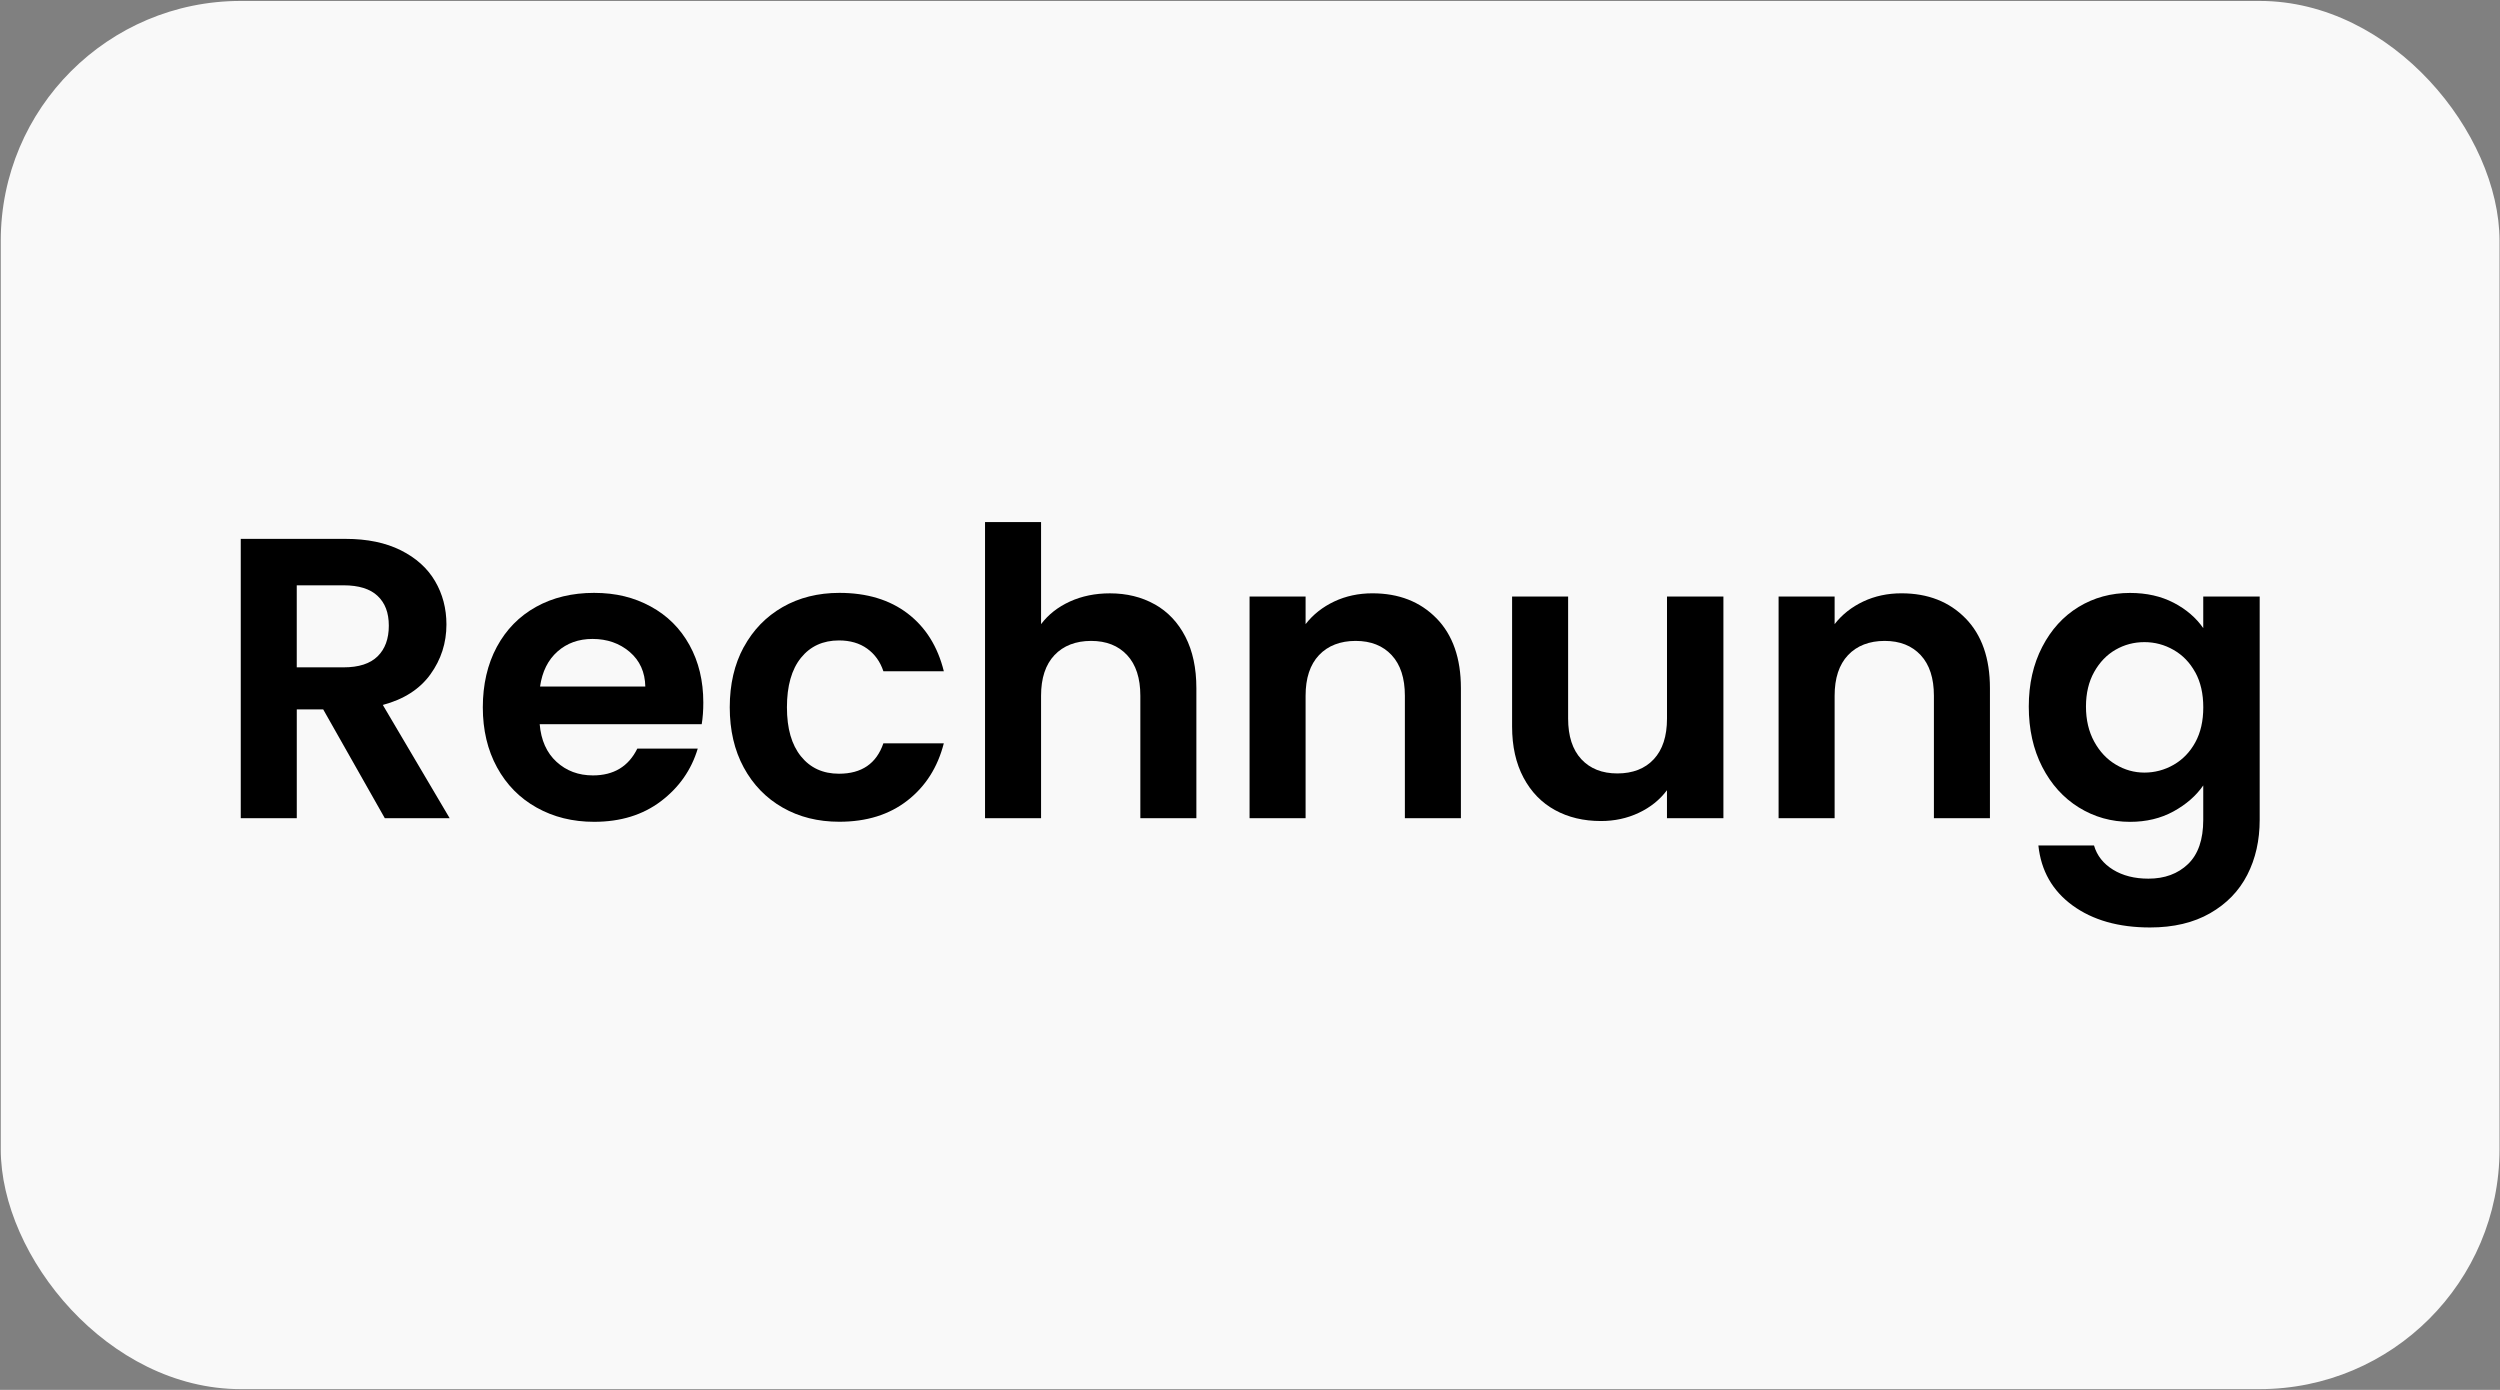
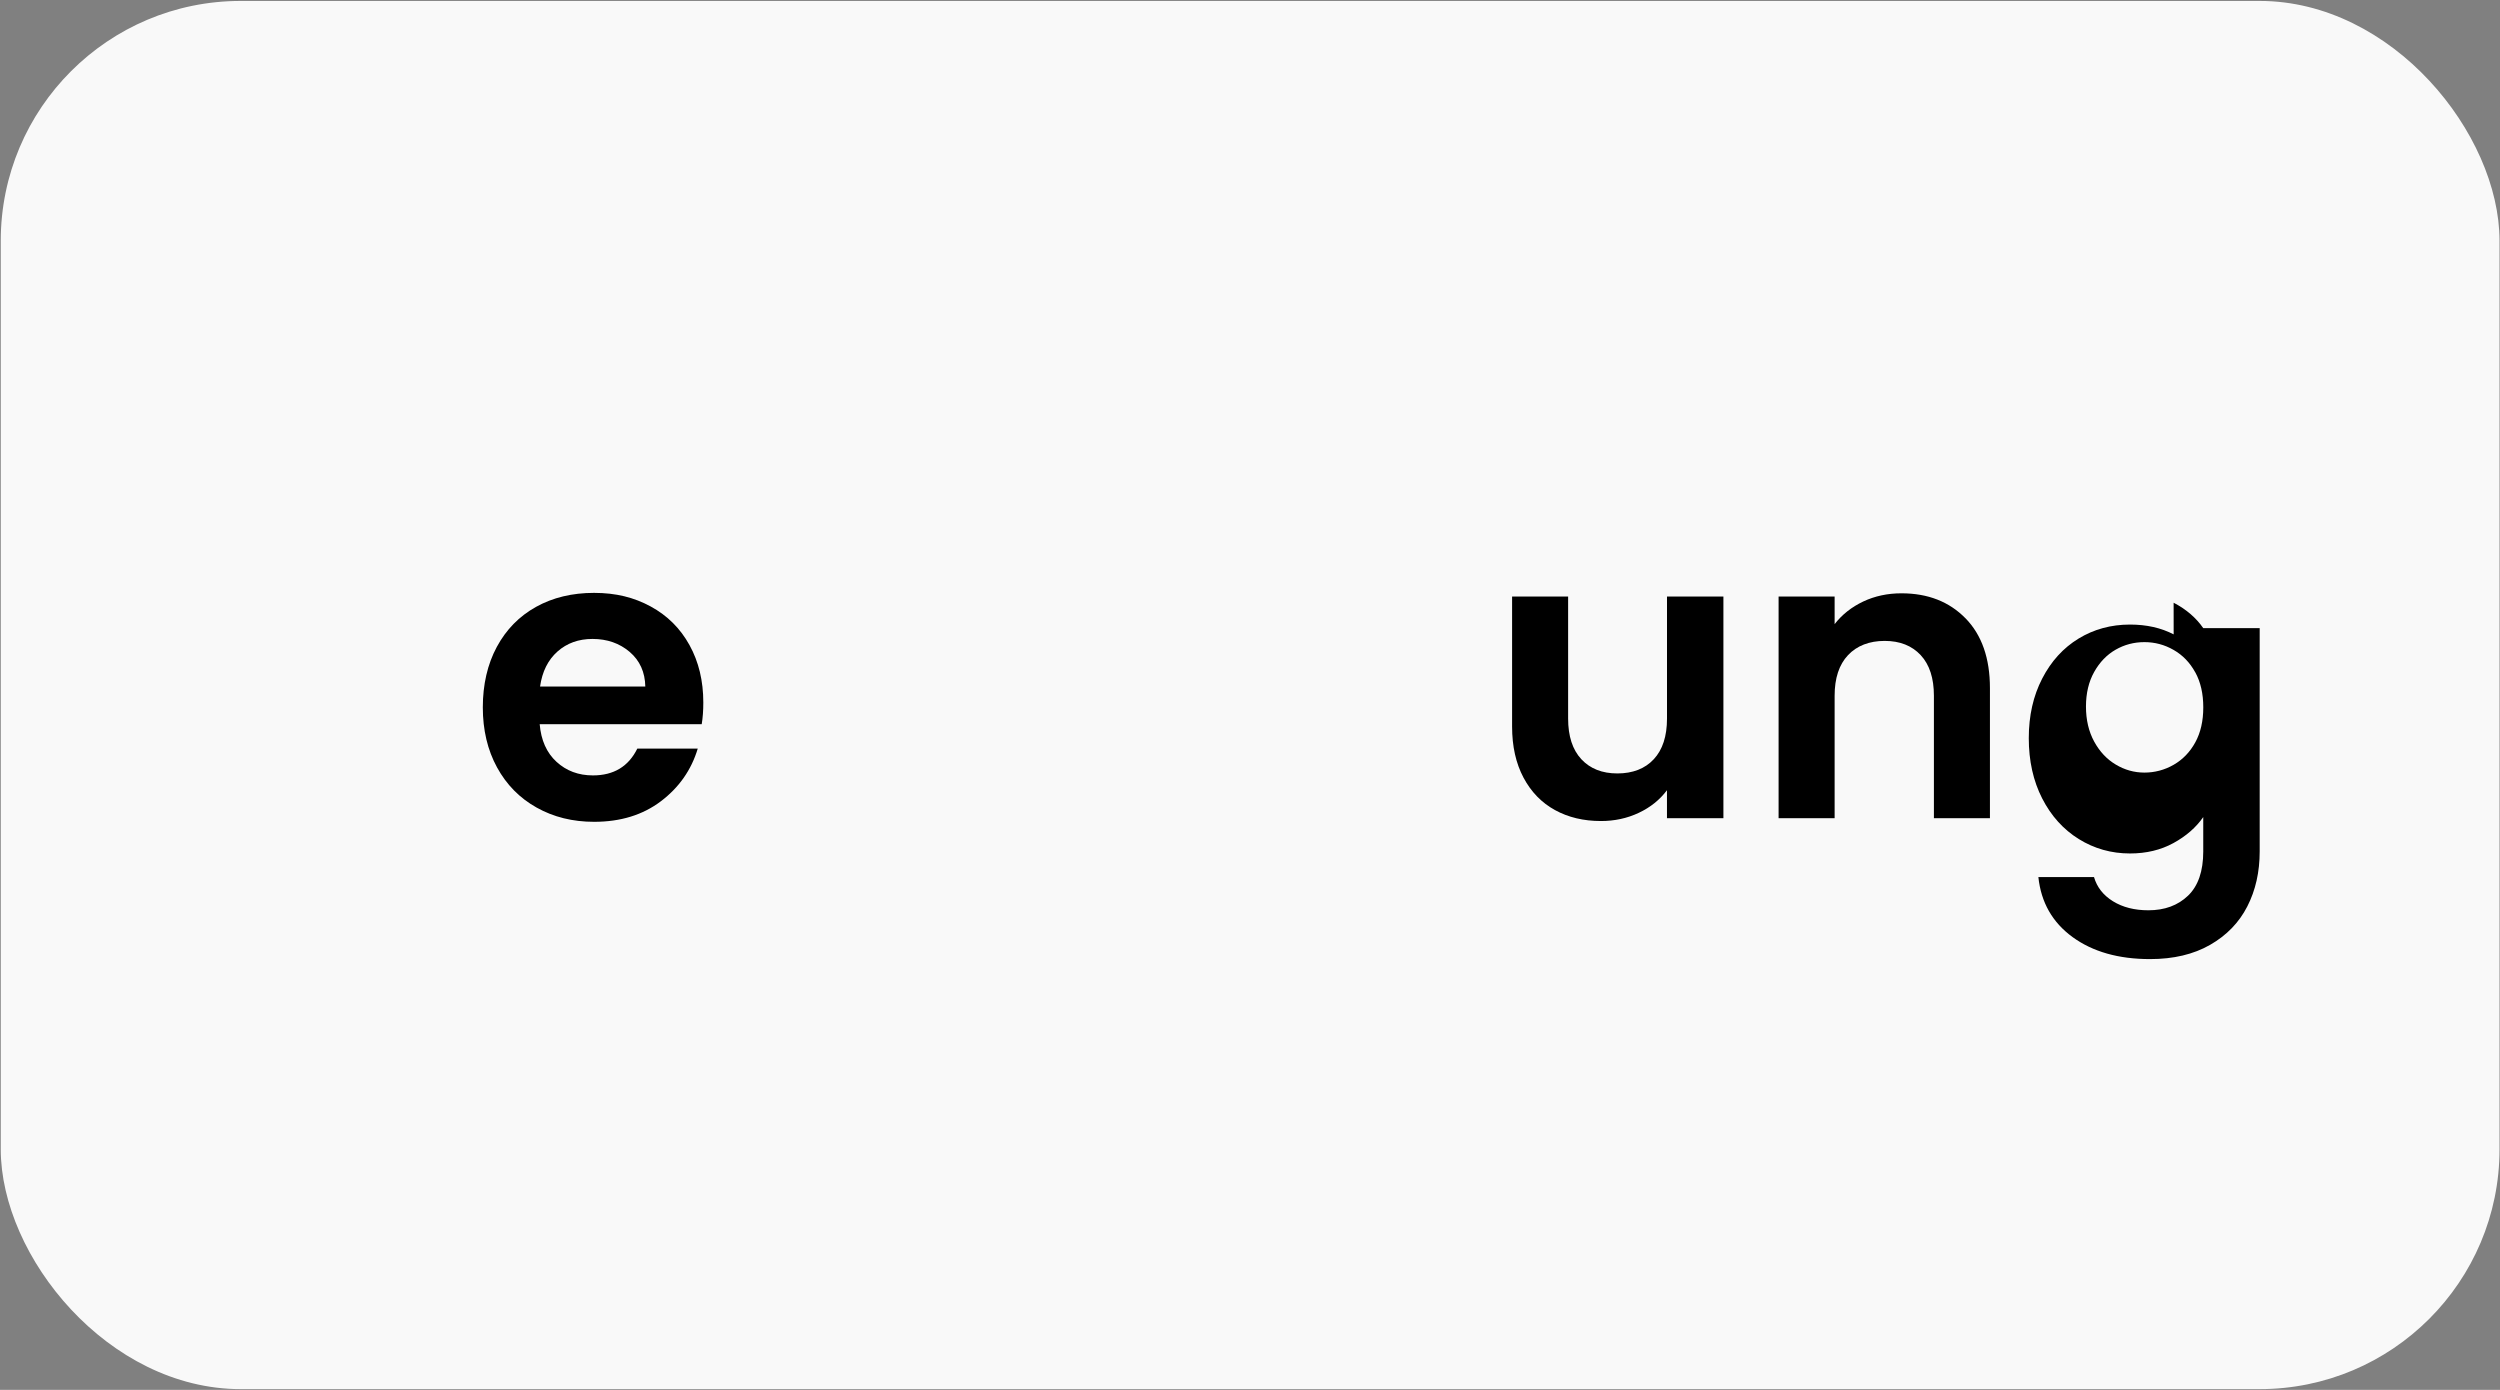
<svg xmlns="http://www.w3.org/2000/svg" id="Ebene_1" width="800" height="444.75" version="1.1" viewBox="0 0 800 444.75">
  <rect x="0" y="0" width="800" height="444.75" fill="#808080" stroke="none" />
  <defs>
    <style>
      .st0 {
        fill: #f9f9f9;
      }
    </style>
  </defs>
  <rect class="st0" x=".24" y=".3" width="799.61" height="444.22" rx="76.78" ry="76.78" />
  <g>
-     <path d="M123.14,261.83l-19.72-34.83h-8.45v34.83h-17.93v-89.39h33.55c6.92,0,12.81,1.22,17.67,3.65s8.52,5.72,10.95,9.86c2.43,4.14,3.65,8.77,3.65,13.89,0,5.89-1.71,11.21-5.12,15.94-3.42,4.74-8.5,8-15.24,9.8l21.39,36.24h-20.75ZM94.96,213.55h14.98c4.87,0,8.49-1.17,10.89-3.52,2.39-2.35,3.59-5.61,3.59-9.8s-1.2-7.28-3.59-9.54c-2.39-2.26-6.02-3.39-10.89-3.39h-14.98v26.25Z" />
    <path d="M224.56,231.74h-51.86c.43,5.12,2.22,9.14,5.38,12.04,3.16,2.9,7.04,4.35,11.65,4.35,6.66,0,11.4-2.86,14.21-8.58h19.34c-2.05,6.83-5.98,12.44-11.78,16.84-5.81,4.4-12.93,6.59-21.39,6.59-6.83,0-12.96-1.51-18.38-4.55-5.42-3.03-9.65-7.32-12.68-12.87-3.03-5.55-4.55-11.95-4.55-19.21s1.49-13.79,4.48-19.34c2.99-5.55,7.17-9.82,12.55-12.81,5.38-2.99,11.57-4.48,18.57-4.48s12.78,1.45,18.12,4.35c5.33,2.9,9.48,7.02,12.42,12.36,2.95,5.34,4.42,11.46,4.42,18.38,0,2.56-.17,4.87-.51,6.92ZM206.5,219.7c-.09-4.61-1.75-8.3-4.99-11.08-3.25-2.77-7.22-4.16-11.91-4.16-4.44,0-8.18,1.34-11.21,4.03-3.03,2.69-4.89,6.42-5.57,11.21h33.68Z" />
-     <path d="M238.01,207.08c2.99-5.51,7.13-9.77,12.42-12.81,5.29-3.03,11.35-4.55,18.18-4.55,8.79,0,16.07,2.2,21.83,6.59,5.76,4.4,9.62,10.56,11.59,18.5h-19.34c-1.02-3.07-2.75-5.48-5.19-7.24-2.43-1.75-5.44-2.63-9.03-2.63-5.12,0-9.18,1.86-12.17,5.57-2.99,3.71-4.48,8.99-4.48,15.82s1.49,11.97,4.48,15.69c2.99,3.71,7.04,5.57,12.17,5.57,7.26,0,11.99-3.24,14.21-9.73h19.34c-1.97,7.68-5.85,13.79-11.65,18.31-5.81,4.53-13.06,6.79-21.77,6.79-6.83,0-12.89-1.51-18.18-4.55-5.29-3.03-9.43-7.3-12.42-12.81-2.99-5.51-4.48-11.93-4.48-19.27s1.49-13.77,4.48-19.27Z" />
-     <path d="M369.52,193.38c4.18,2.35,7.45,5.81,9.8,10.37,2.35,4.57,3.52,10.05,3.52,16.46v41.62h-17.93v-39.19c0-5.63-1.41-9.97-4.23-13-2.82-3.03-6.66-4.55-11.53-4.55s-8.86,1.52-11.72,4.55c-2.86,3.03-4.29,7.36-4.29,13v39.19h-17.93v-94.76h17.93v32.66c2.31-3.07,5.38-5.48,9.22-7.24,3.84-1.75,8.11-2.62,12.81-2.62,5.38,0,10.16,1.17,14.34,3.52Z" />
-     <path d="M459.68,197.86c5.21,5.34,7.81,12.79,7.81,22.35v41.62h-17.93v-39.19c0-5.63-1.41-9.97-4.23-13-2.82-3.03-6.66-4.55-11.53-4.55s-8.86,1.52-11.72,4.55c-2.86,3.03-4.29,7.36-4.29,13v39.19h-17.93v-70.95h17.93v8.84c2.39-3.07,5.44-5.48,9.16-7.24,3.71-1.75,7.79-2.62,12.23-2.62,8.45,0,15.28,2.67,20.49,8Z" />
    <path d="M551.49,190.88v70.95h-18.06v-8.96c-2.3,3.07-5.31,5.49-9.03,7.24-3.71,1.75-7.75,2.62-12.1,2.62-5.55,0-10.46-1.17-14.73-3.52-4.27-2.35-7.62-5.8-10.05-10.37-2.43-4.57-3.65-10.01-3.65-16.33v-41.62h17.93v39.06c0,5.63,1.41,9.97,4.23,13,2.82,3.03,6.66,4.55,11.53,4.55s8.84-1.51,11.65-4.55c2.82-3.03,4.23-7.36,4.23-13v-39.06h18.06Z" />
    <path d="M628.97,197.86c5.21,5.34,7.81,12.79,7.81,22.35v41.62h-17.93v-39.19c0-5.63-1.41-9.97-4.23-13-2.82-3.03-6.66-4.55-11.53-4.55s-8.86,1.52-11.72,4.55c-2.86,3.03-4.29,7.36-4.29,13v39.19h-17.93v-70.95h17.93v8.84c2.39-3.07,5.44-5.48,9.16-7.24,3.71-1.75,7.79-2.62,12.23-2.62,8.45,0,15.28,2.67,20.49,8Z" />
-     <path d="M695.56,192.87c4.01,2.09,7.17,4.8,9.48,8.13v-10.12h18.06v71.46c0,6.57-1.32,12.44-3.97,17.61-2.65,5.17-6.62,9.26-11.91,12.29-5.29,3.03-11.7,4.55-19.21,4.55-10.08,0-18.33-2.35-24.78-7.04-6.45-4.7-10.1-11.1-10.95-19.21h17.8c.94,3.24,2.97,5.83,6.08,7.75,3.12,1.92,6.89,2.88,11.33,2.88,5.21,0,9.43-1.56,12.68-4.67,3.24-3.12,4.87-7.83,4.87-14.15v-11.01c-2.31,3.33-5.49,6.1-9.54,8.32-4.06,2.22-8.69,3.33-13.89,3.33-5.98,0-11.44-1.54-16.39-4.61-4.95-3.07-8.86-7.41-11.72-13-2.86-5.59-4.29-12.02-4.29-19.27s1.43-13.53,4.29-19.08c2.86-5.55,6.74-9.82,11.65-12.81,4.91-2.99,10.39-4.48,16.46-4.48,5.29,0,9.95,1.05,13.96,3.14ZM702.48,215.15c-1.71-3.12-4.01-5.51-6.92-7.17-2.9-1.67-6.02-2.5-9.35-2.5s-6.4.81-9.22,2.43c-2.82,1.62-5.1,3.99-6.85,7.11-1.75,3.12-2.63,6.81-2.63,11.08s.88,8,2.63,11.21c1.75,3.2,4.05,5.66,6.92,7.36,2.86,1.71,5.91,2.56,9.16,2.56s6.45-.83,9.35-2.5c2.9-1.67,5.21-4.05,6.92-7.17,1.71-3.12,2.56-6.85,2.56-11.21s-.85-8.09-2.56-11.21Z" />
+     <path d="M695.56,192.87c4.01,2.09,7.17,4.8,9.48,8.13h18.06v71.46c0,6.57-1.32,12.44-3.97,17.61-2.65,5.17-6.62,9.26-11.91,12.29-5.29,3.03-11.7,4.55-19.21,4.55-10.08,0-18.33-2.35-24.78-7.04-6.45-4.7-10.1-11.1-10.95-19.21h17.8c.94,3.24,2.97,5.83,6.08,7.75,3.12,1.92,6.89,2.88,11.33,2.88,5.21,0,9.43-1.56,12.68-4.67,3.24-3.12,4.87-7.83,4.87-14.15v-11.01c-2.31,3.33-5.49,6.1-9.54,8.32-4.06,2.22-8.69,3.33-13.89,3.33-5.98,0-11.44-1.54-16.39-4.61-4.95-3.07-8.86-7.41-11.72-13-2.86-5.59-4.29-12.02-4.29-19.27s1.43-13.53,4.29-19.08c2.86-5.55,6.74-9.82,11.65-12.81,4.91-2.99,10.39-4.48,16.46-4.48,5.29,0,9.95,1.05,13.96,3.14ZM702.48,215.15c-1.71-3.12-4.01-5.51-6.92-7.17-2.9-1.67-6.02-2.5-9.35-2.5s-6.4.81-9.22,2.43c-2.82,1.62-5.1,3.99-6.85,7.11-1.75,3.12-2.63,6.81-2.63,11.08s.88,8,2.63,11.21c1.75,3.2,4.05,5.66,6.92,7.36,2.86,1.71,5.91,2.56,9.16,2.56s6.45-.83,9.35-2.5c2.9-1.67,5.21-4.05,6.92-7.17,1.71-3.12,2.56-6.85,2.56-11.21s-.85-8.09-2.56-11.21Z" />
  </g>
</svg>